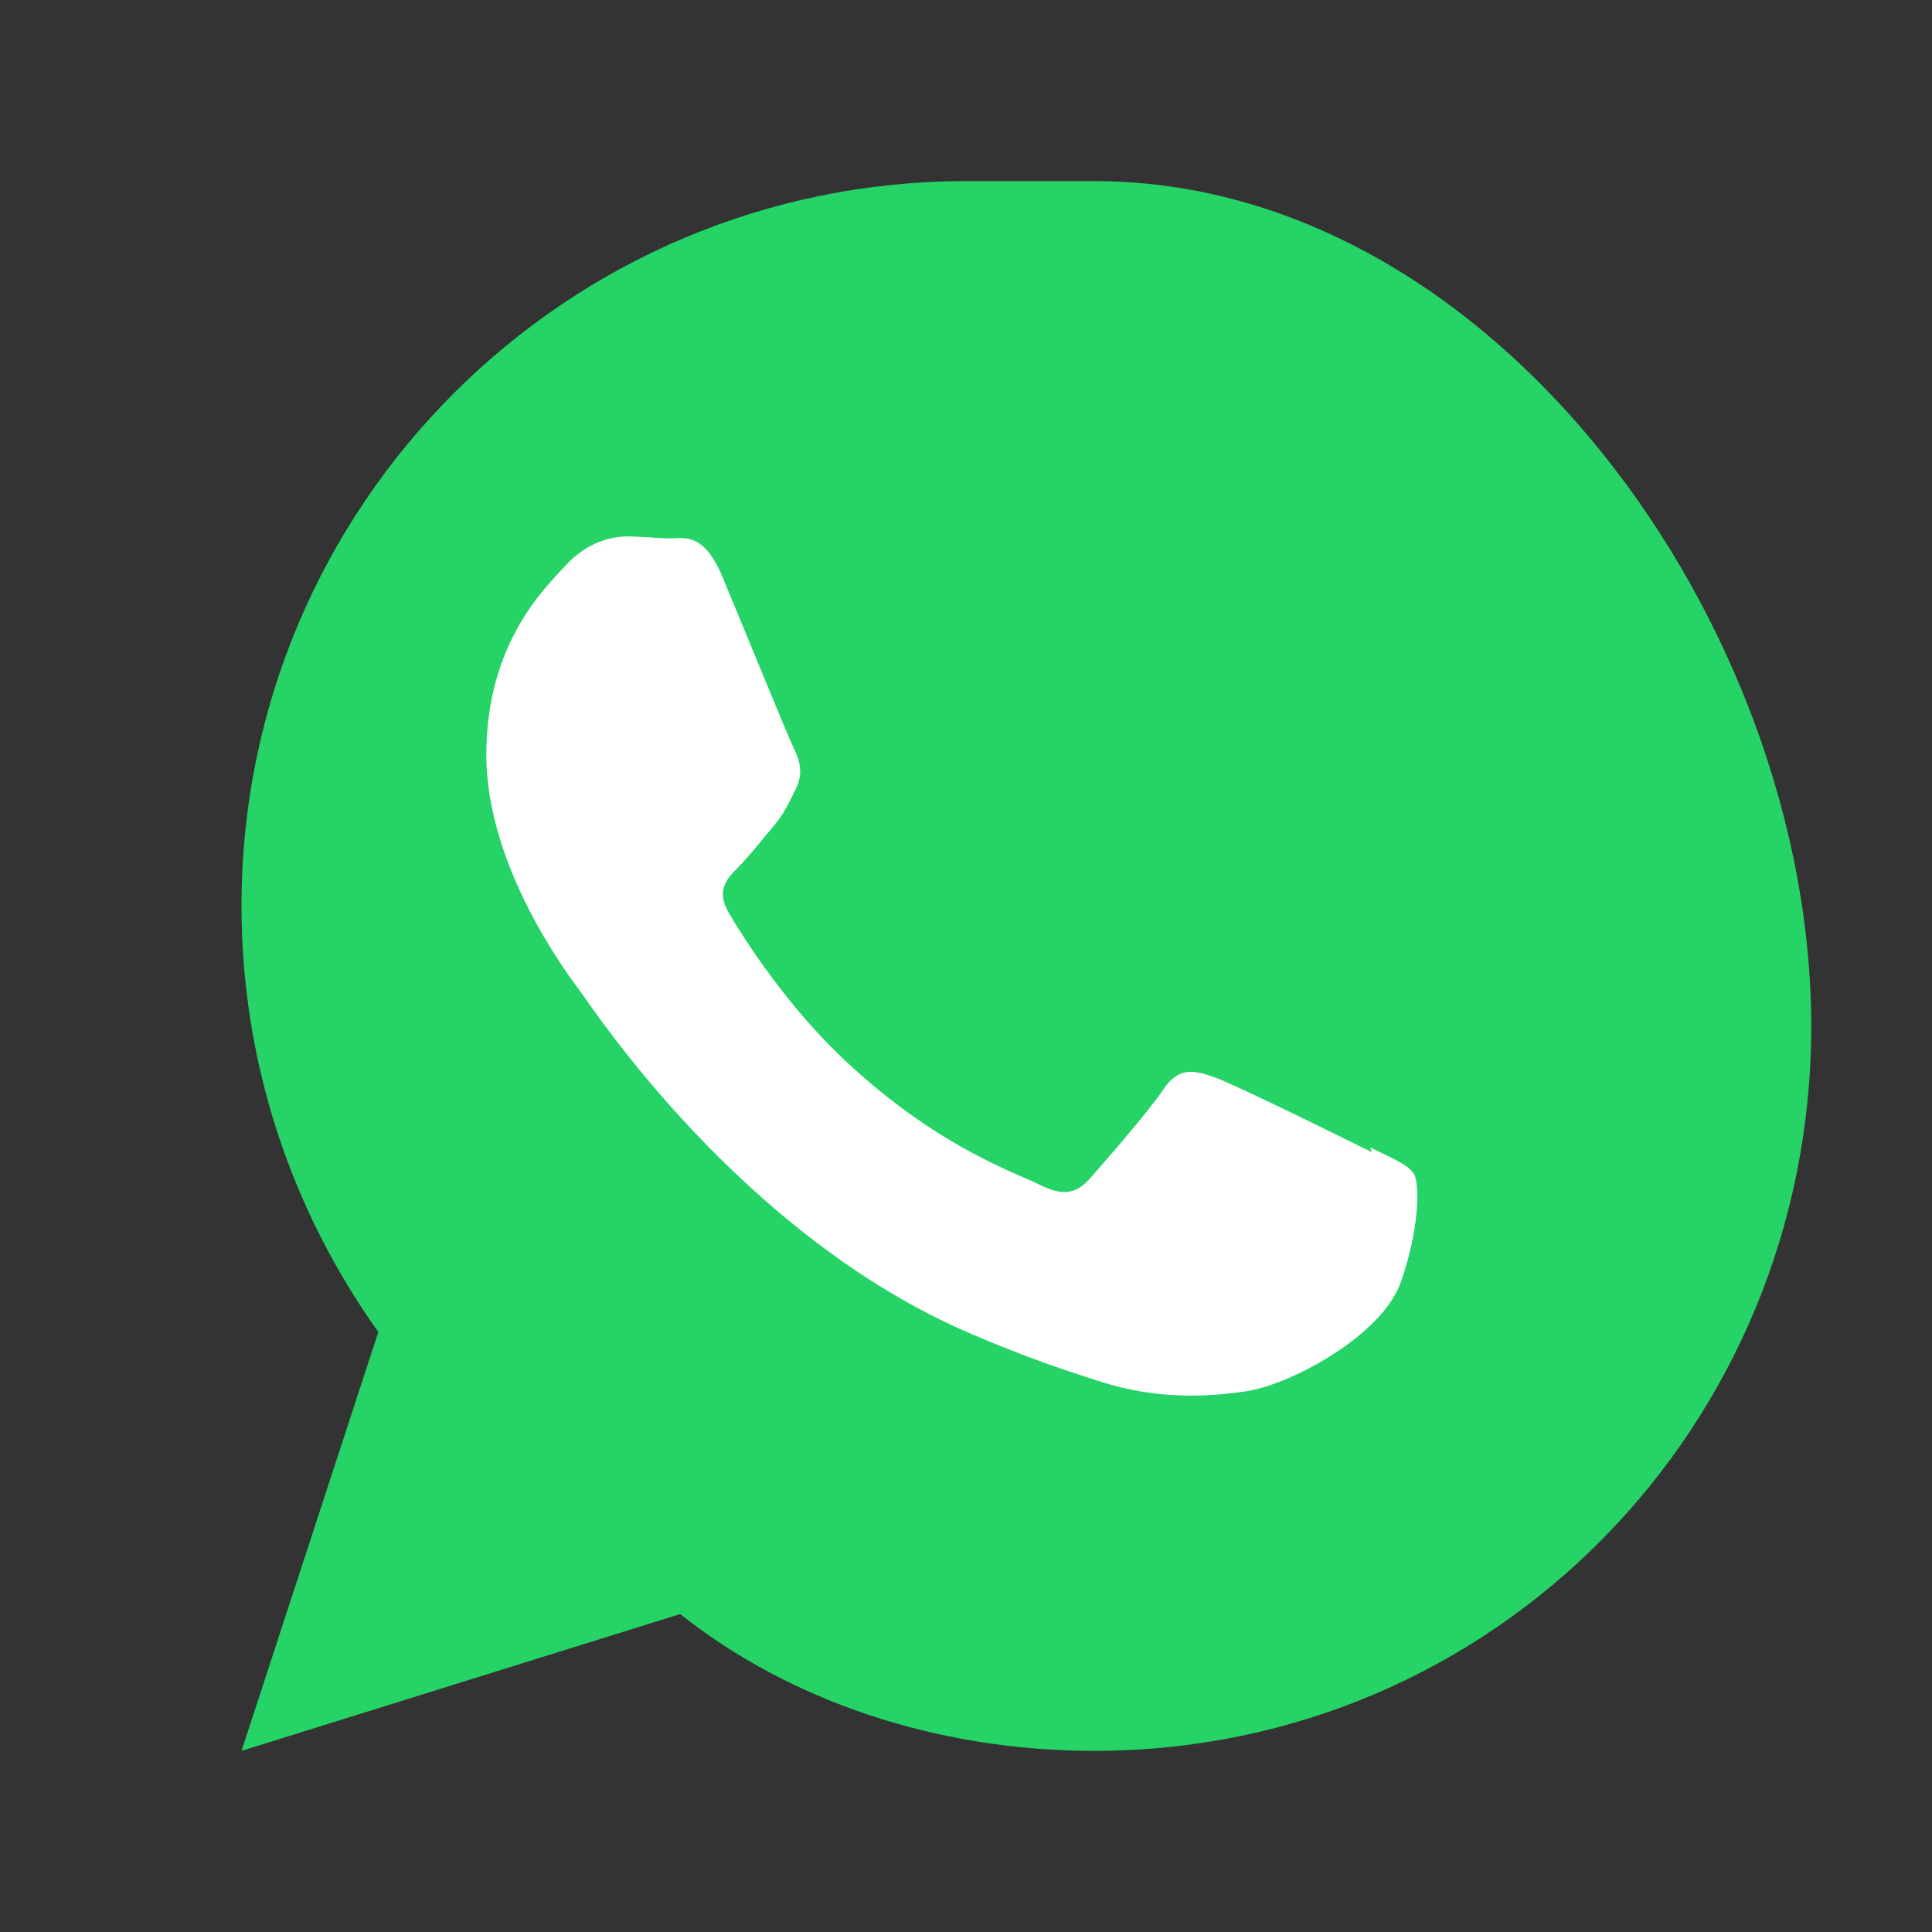
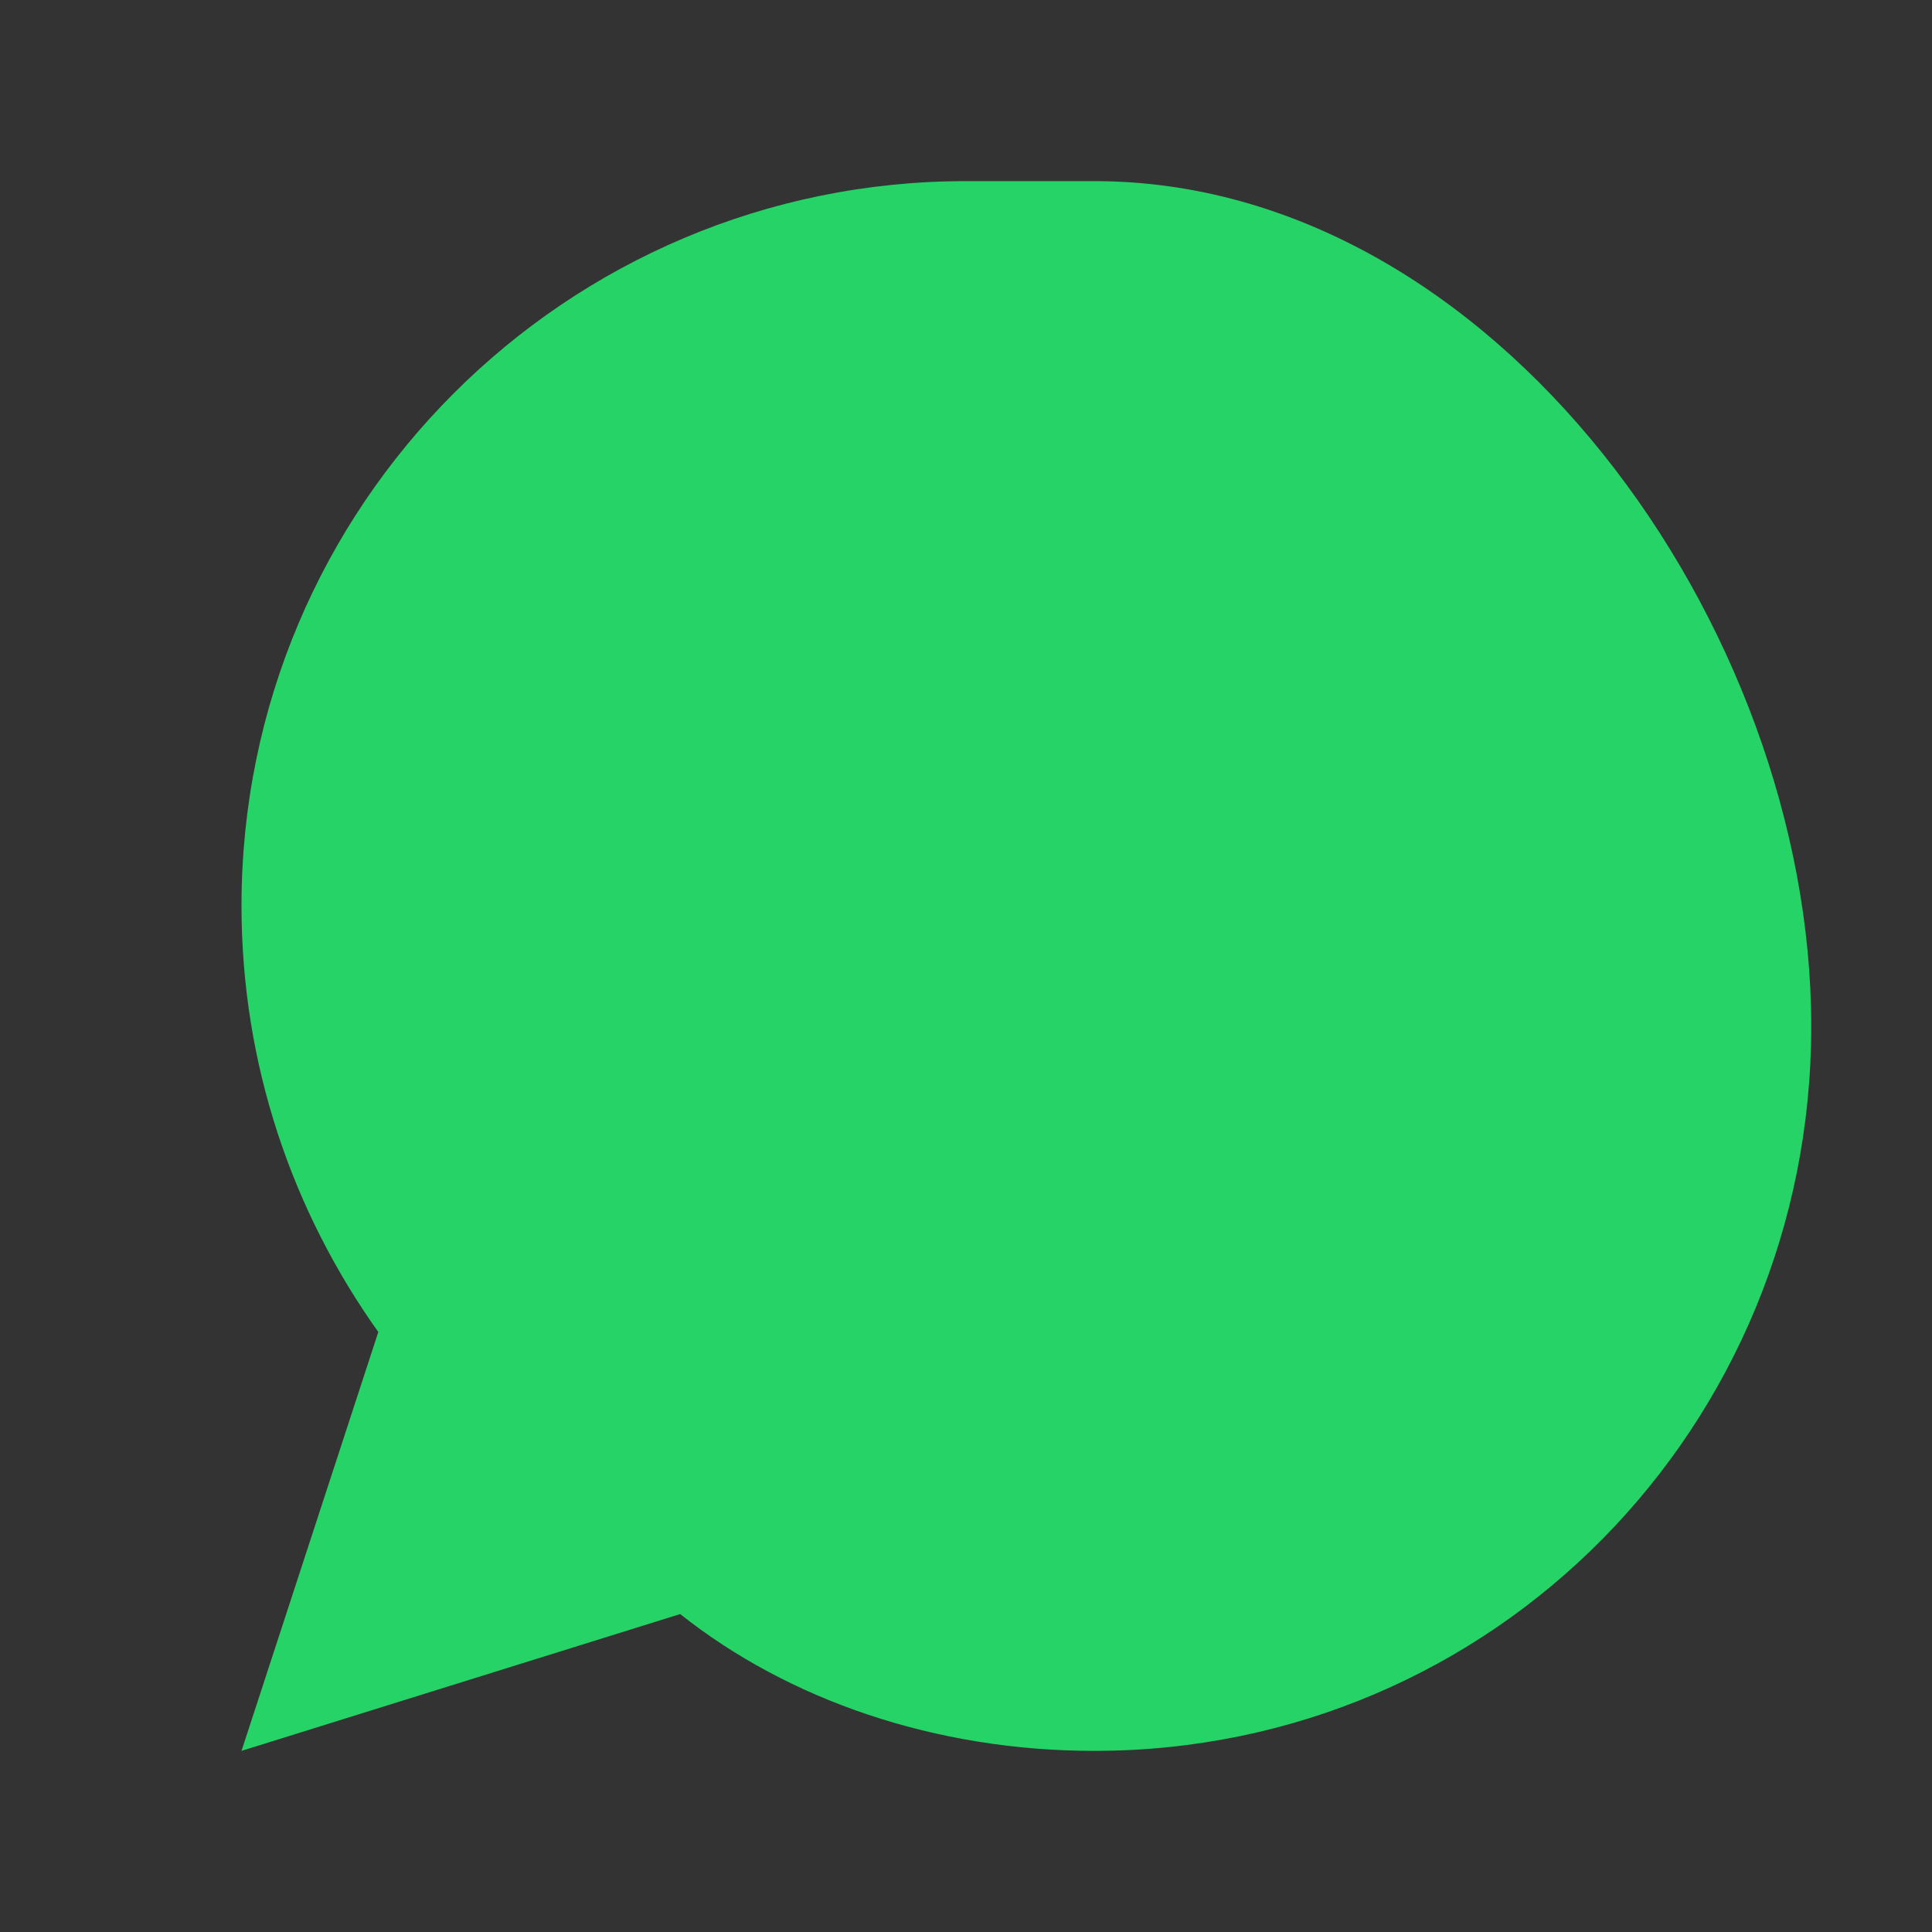
<svg xmlns="http://www.w3.org/2000/svg" viewBox="0 0 32 32">
  <rect x="0" y="0" width="32" height="32" fill="#333333" stroke="none" />
-   <path fill="#25D366" d="M16 3C9.373 3 4 8.373 4 15c0 2.63.84 5.062 2.266 7.062L4 29l7.266-2.266C13.062 28.16 15.494 29 18.125 29 24.752 29 30 23.627 30 17S24.752 3 18.125 3H16z" />
-   <path fill="#FFF" d="M22.72 19.083c-.378-.189-2.237-1.107-2.586-1.233-.35-.126-.606-.189-.861.189-.254.378-1.001 1.233-1.227 1.488-.226.252-.45.284-.829.095-.378-.189-1.596-.594-3.04-1.891-1.123-.998-1.88-2.23-2.104-2.608-.226-.378-.024-.582.165-.77.17-.169.378-.44.567-.66.189-.221.252-.379.378-.63.126-.252.063-.472-.031-.66-.095-.189-.861-2.07-1.182-2.84-.311-.748-.63-.646-.861-.646-.221 0-.472-.032-.724-.032-.252 0-.661.094-1.008.472-.346.377-1.322 1.291-1.322 3.146 0 1.855 1.355 3.648 1.544 3.9.189.252 2.668 4.062 6.487 5.69.907.391 1.616.625 2.168.799.91.289 1.737.249 2.391.151.729-.109 2.237-.915 2.554-1.799.315-.885.315-1.643.221-1.799-.095-.157-.347-.252-.725-.441z" />
+   <path fill="#25D366" d="M16 3C9.373 3 4 8.373 4 15c0 2.63.84 5.062 2.266 7.062L4 29l7.266-2.266C13.062 28.16 15.494 29 18.125 29 24.752 29 30 23.627 30 17S24.752 3 18.125 3H16" />
</svg>